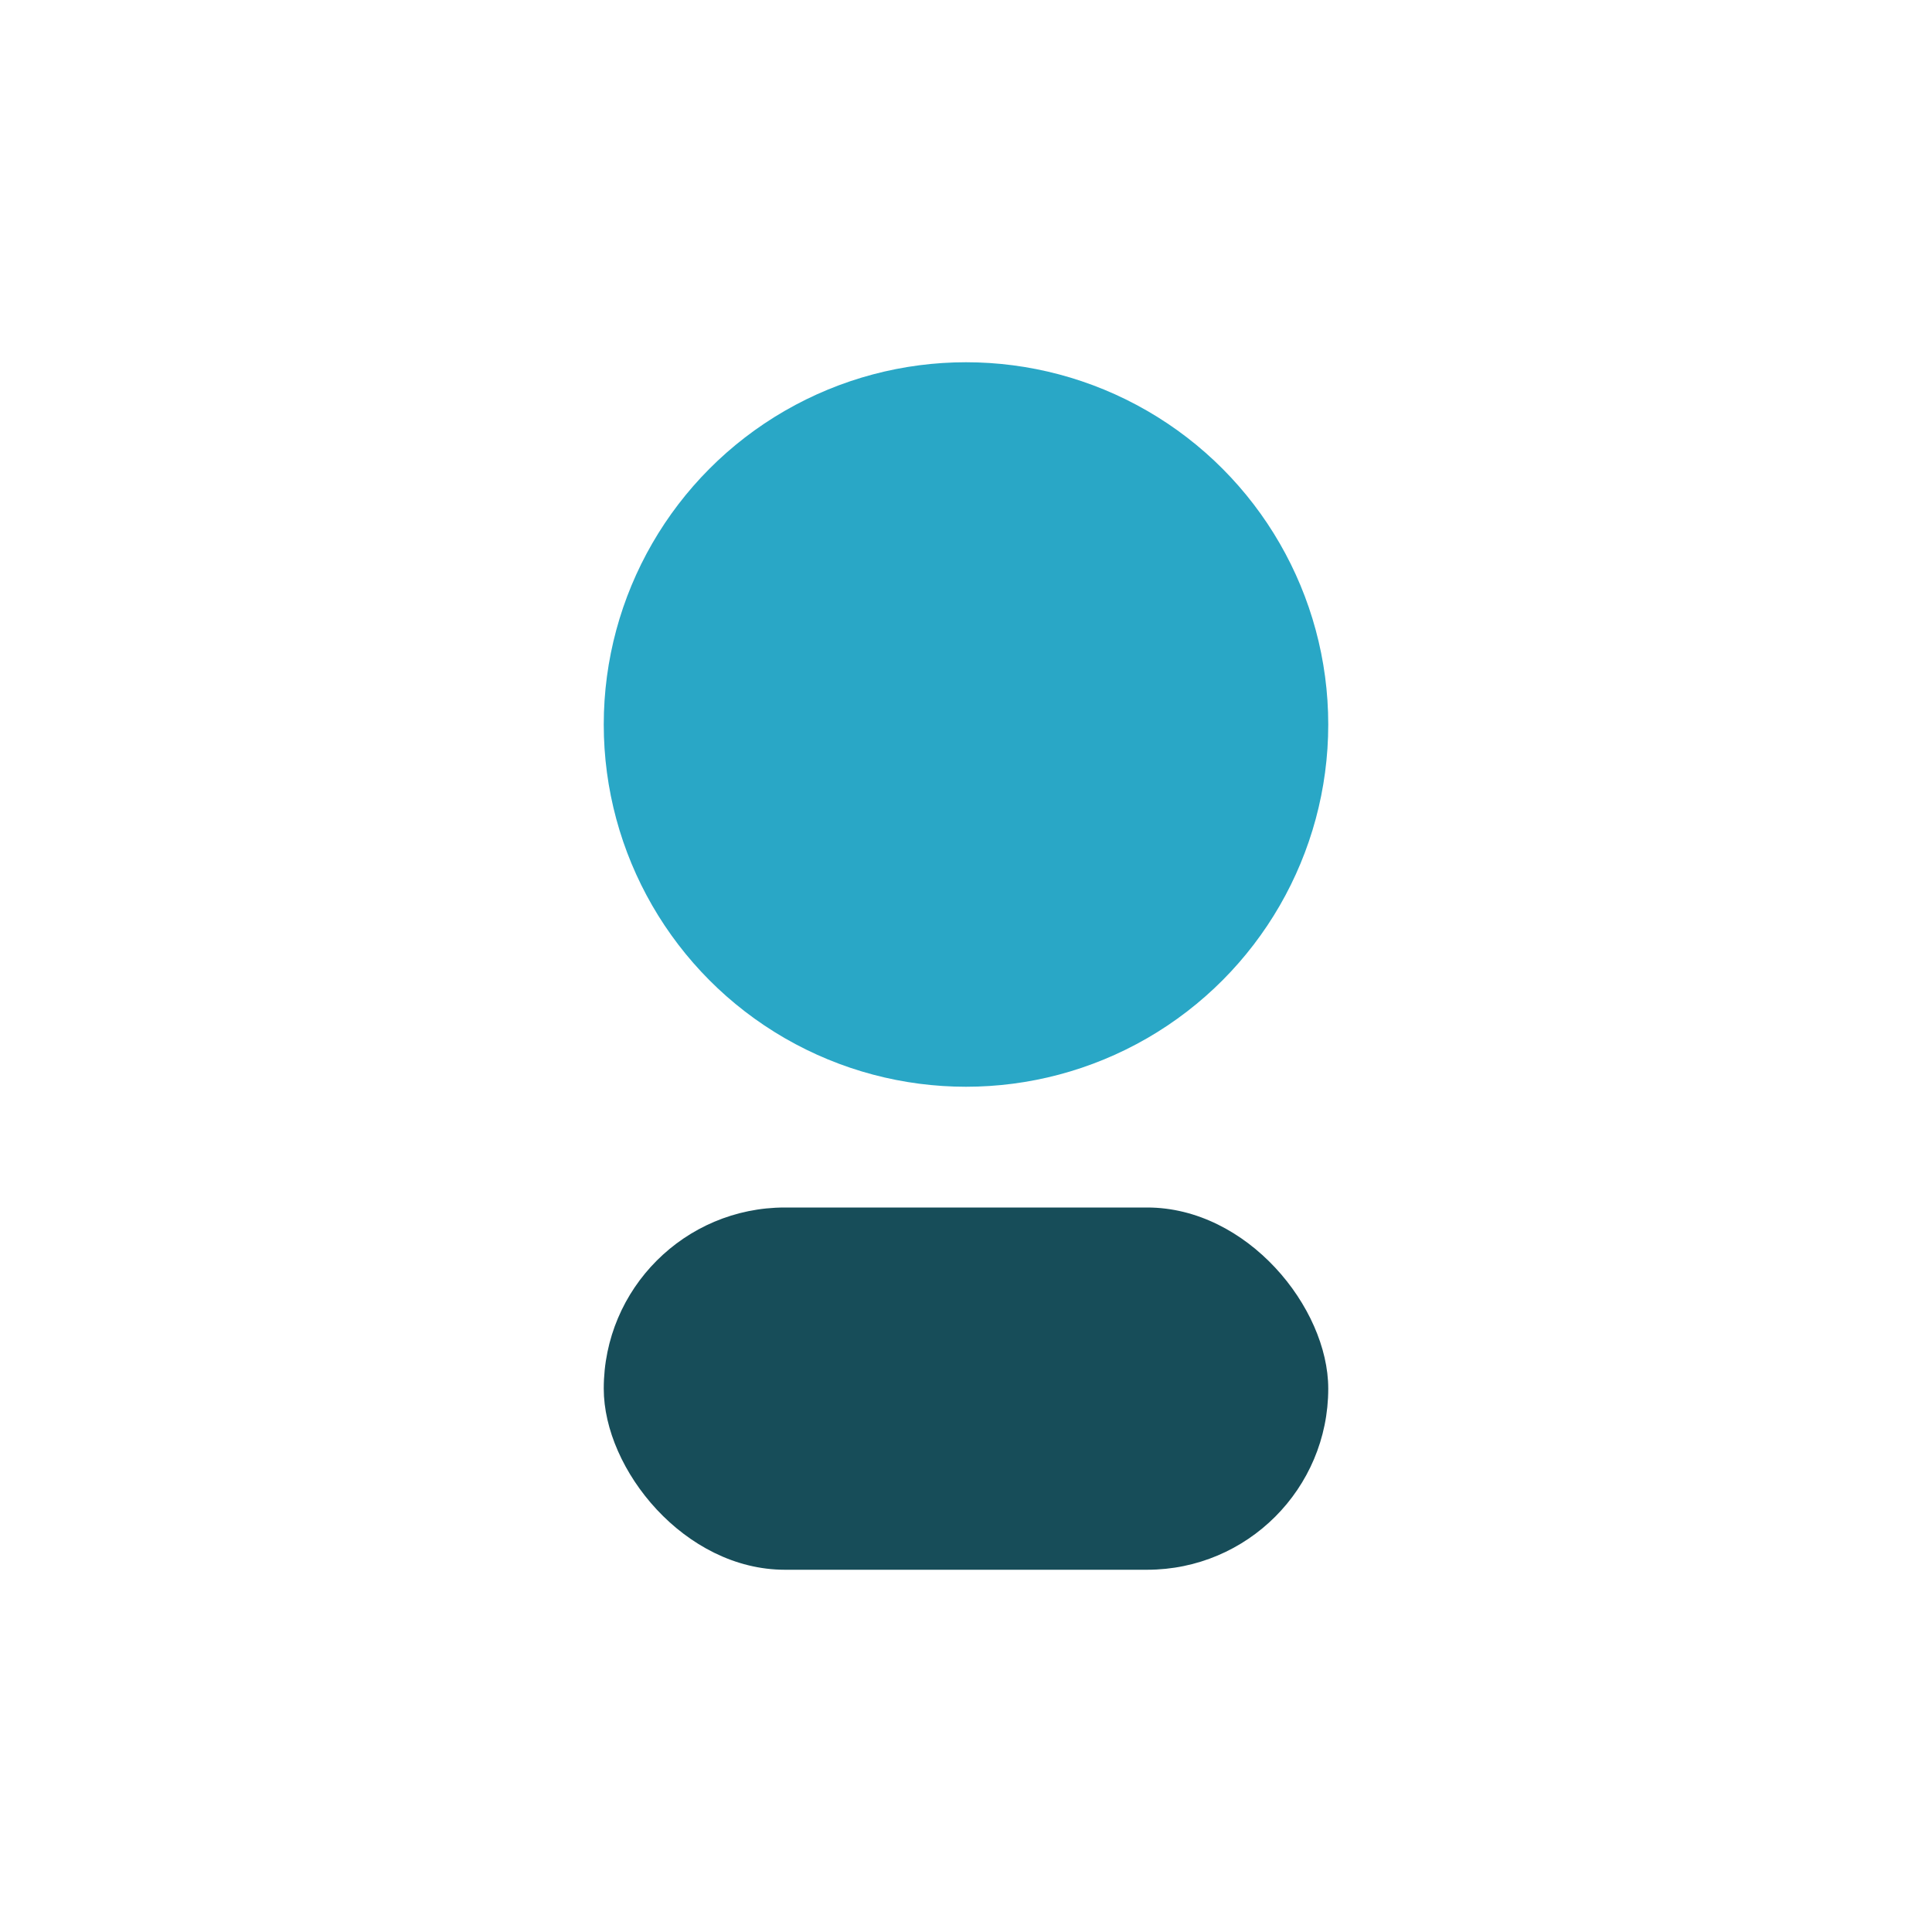
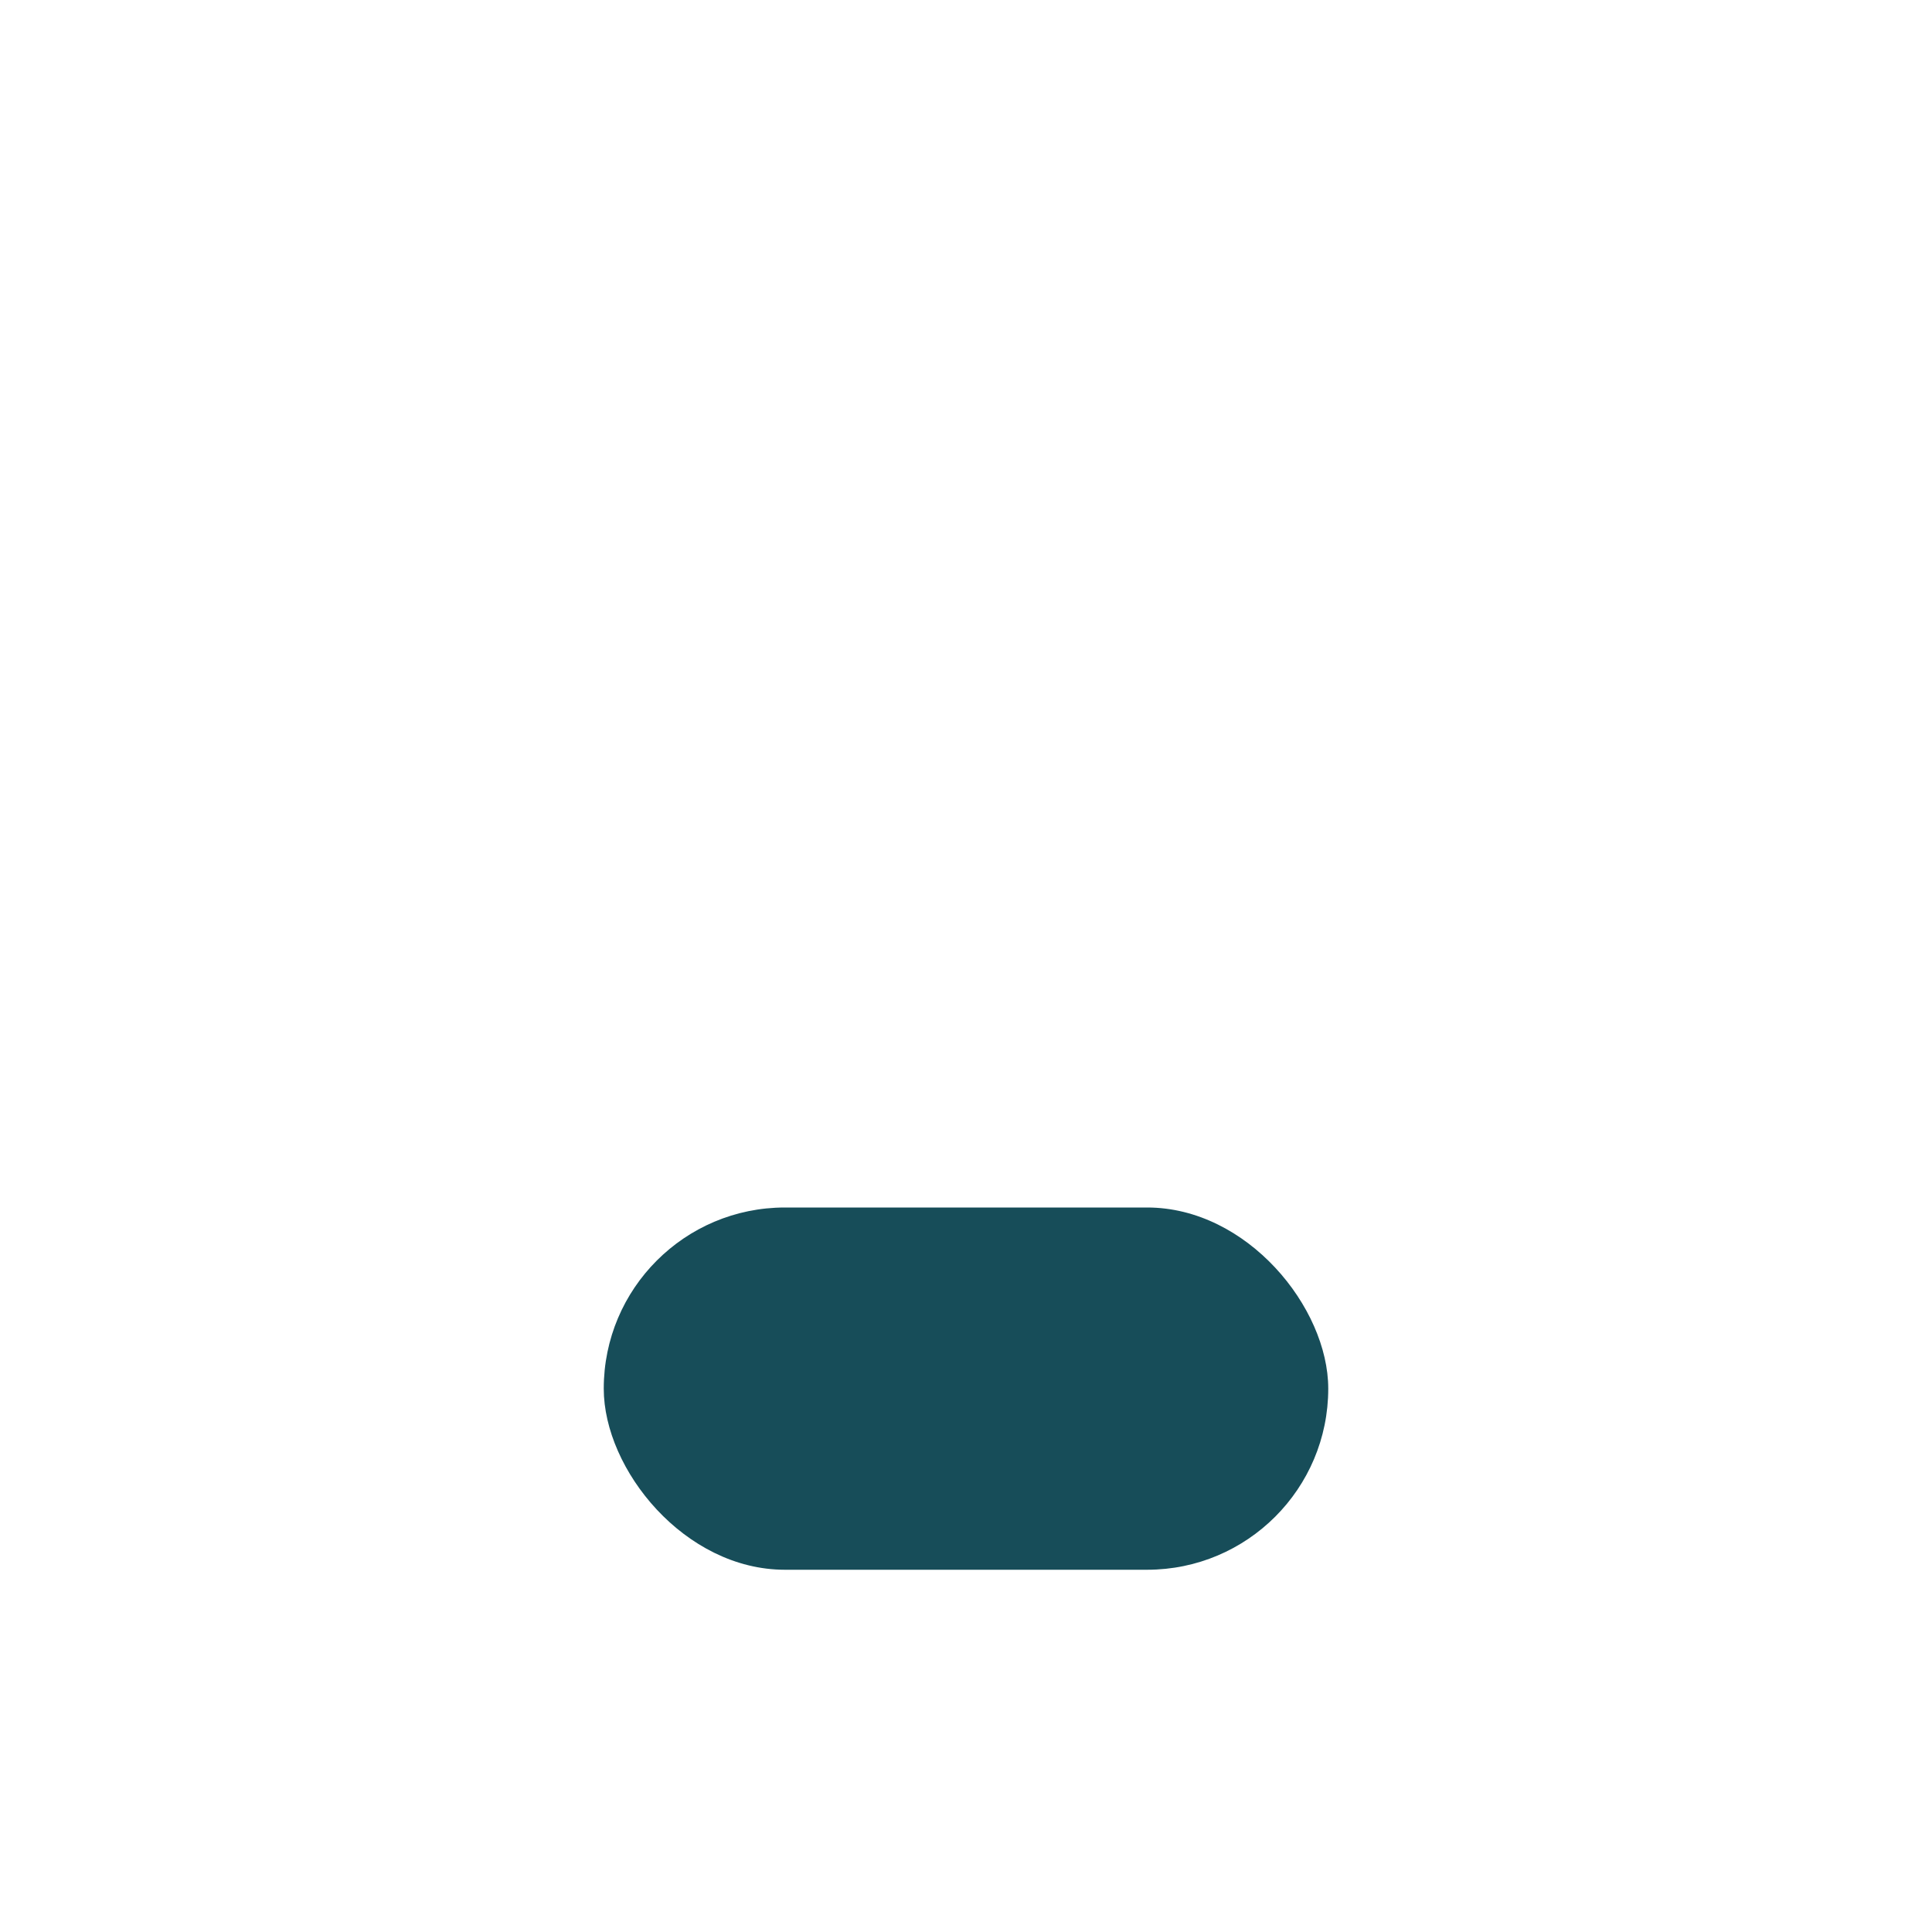
<svg xmlns="http://www.w3.org/2000/svg" width="32" height="32" viewBox="0 0 32 32">
-   <circle cx="16" cy="12" r="6" fill="#29A7C6" />
  <rect x="10" y="20" width="12" height="6" rx="3" fill="#174D59" />
</svg>